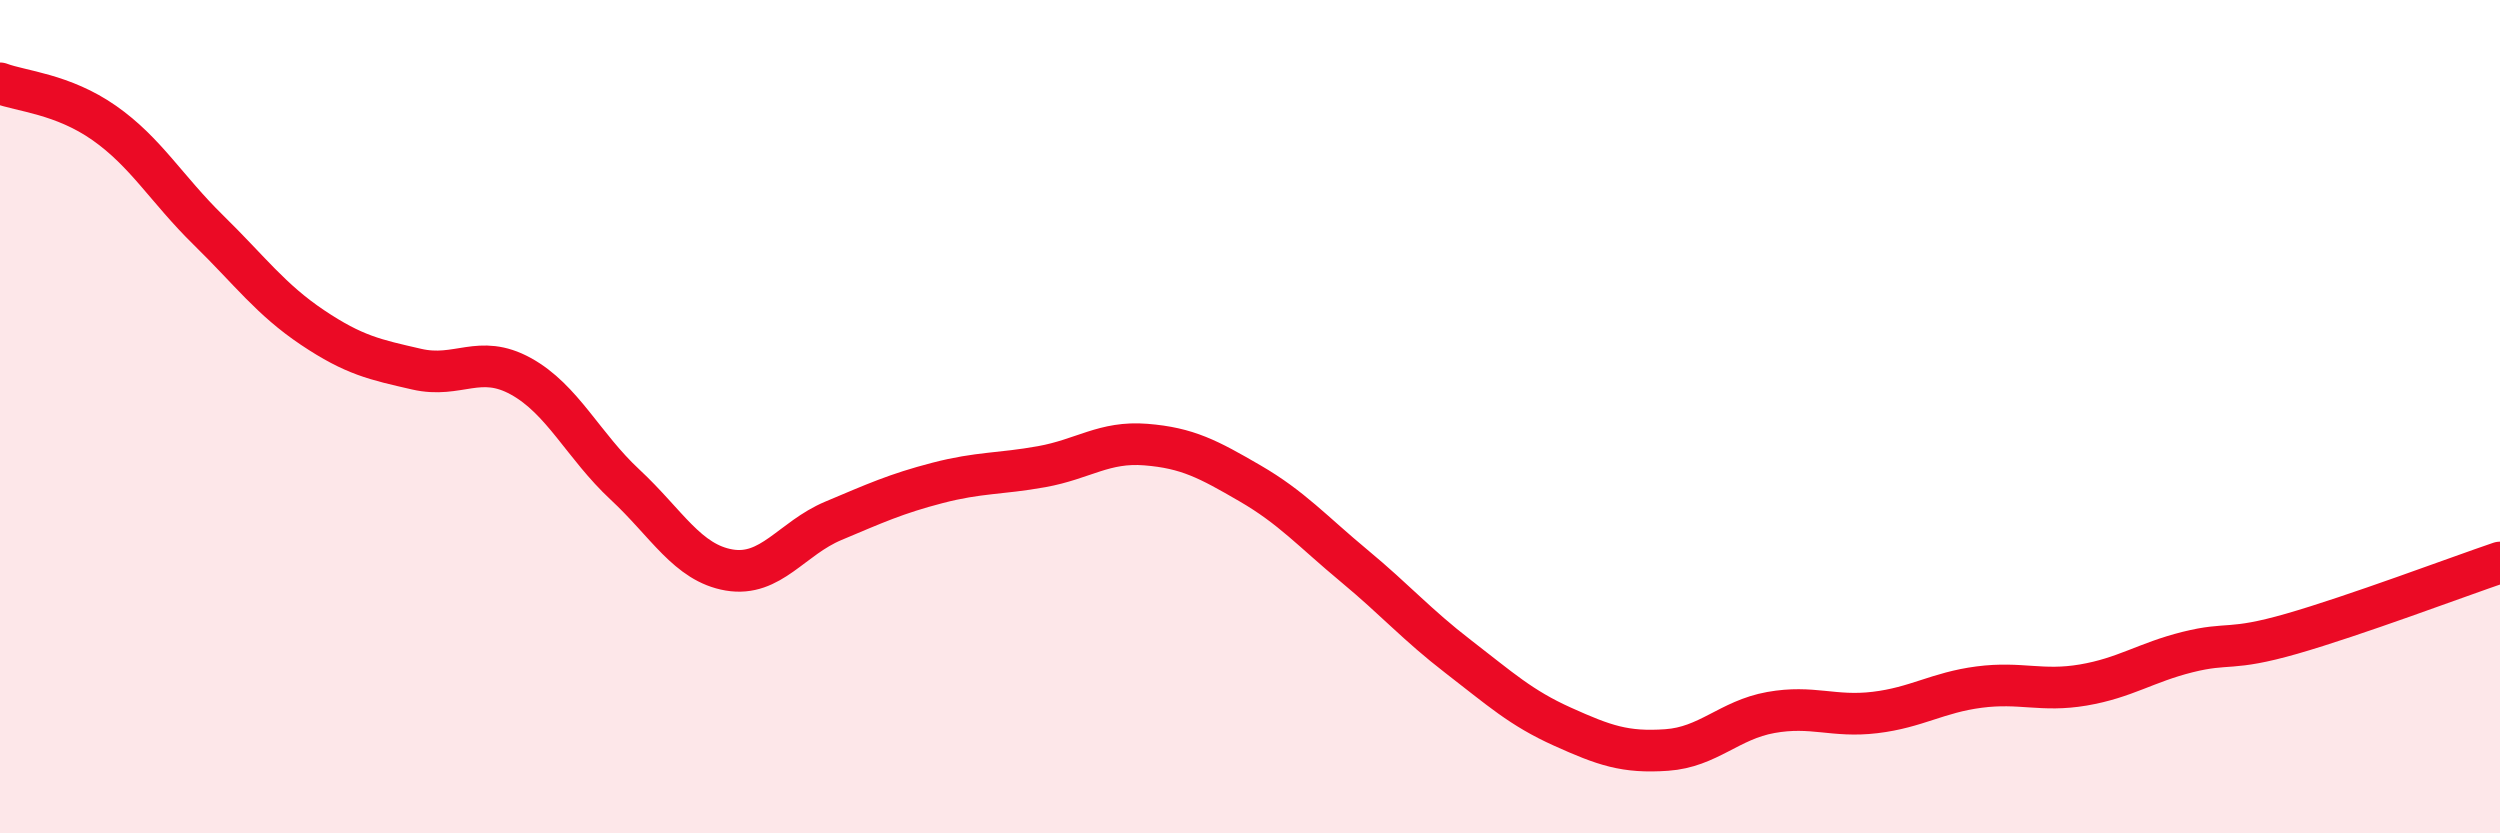
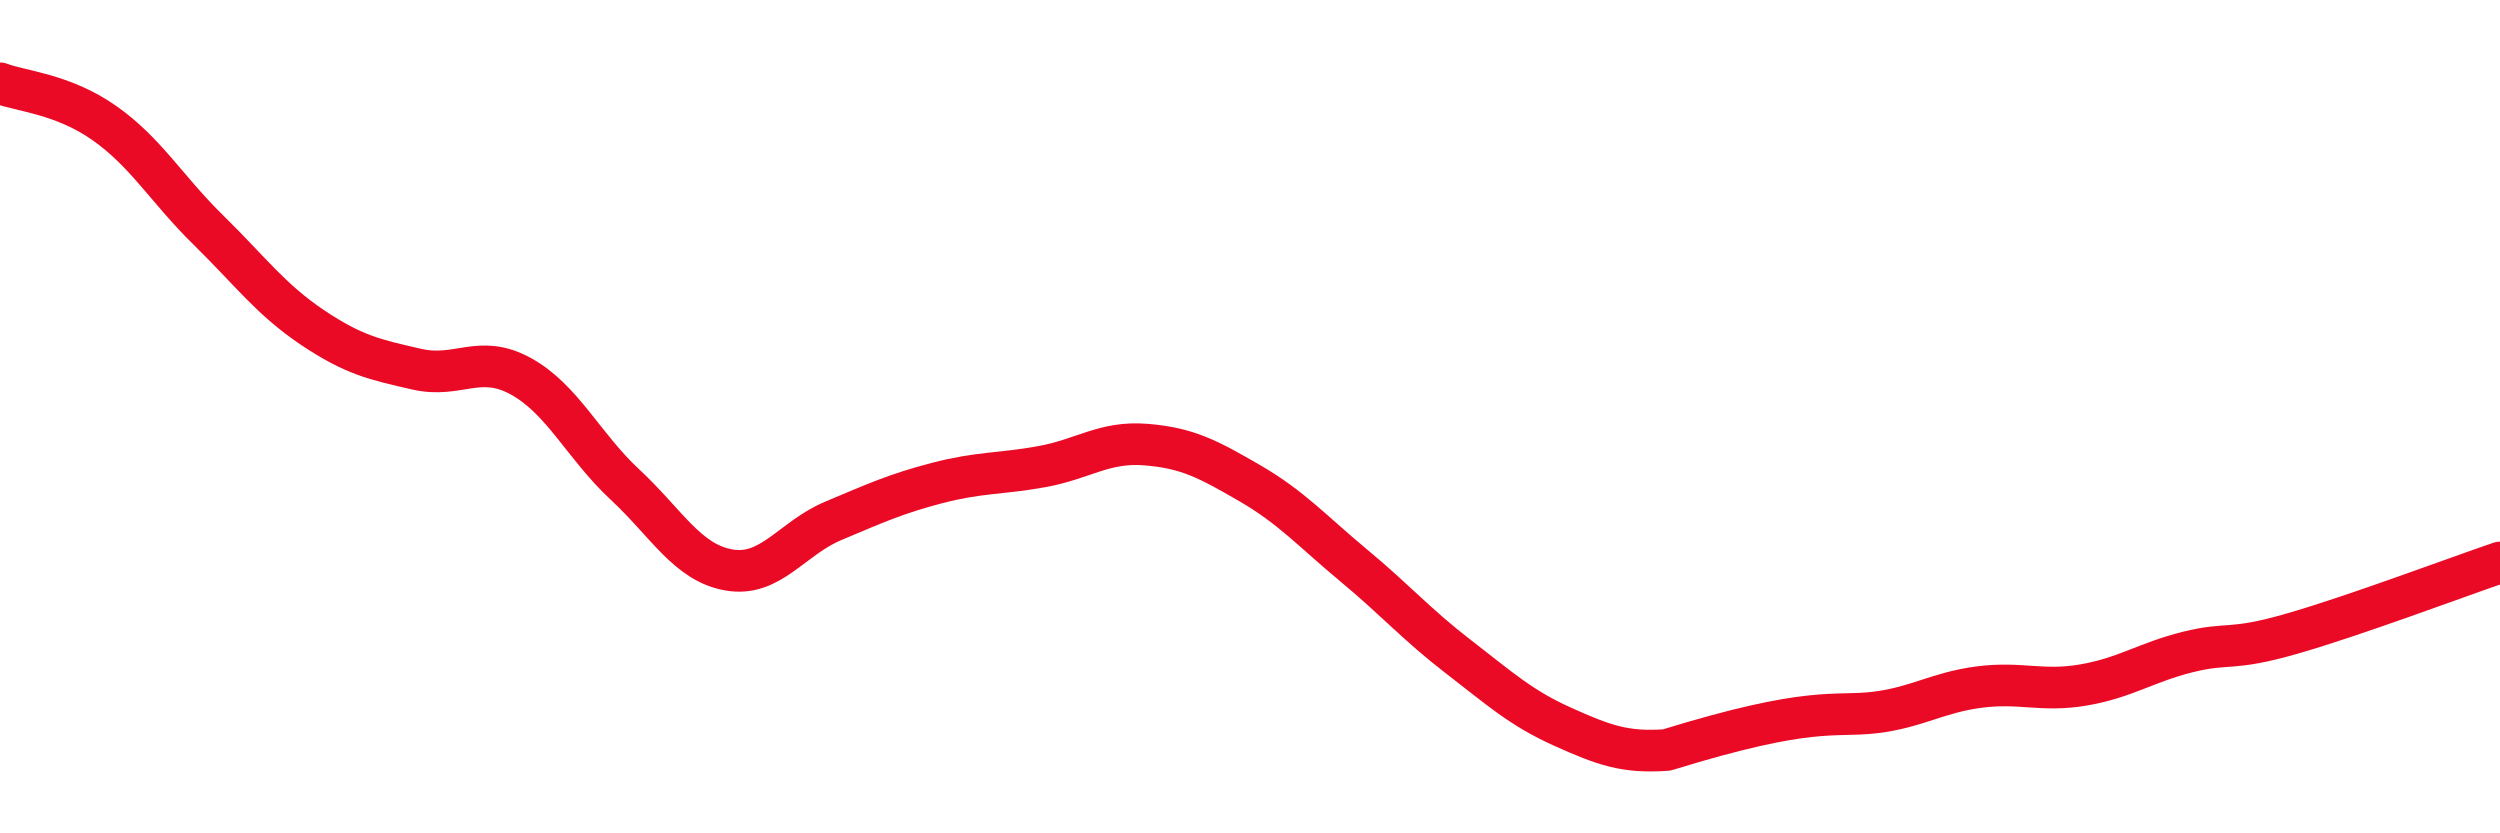
<svg xmlns="http://www.w3.org/2000/svg" width="60" height="20" viewBox="0 0 60 20">
-   <path d="M 0,2 C 0.5,2.19 1.5,2.25 2.5,2.95 C 3.5,3.65 4,4.54 5,5.52 C 6,6.5 6.5,7.19 7.5,7.86 C 8.5,8.53 9,8.63 10,8.86 C 11,9.09 11.5,8.48 12.5,9.03 C 13.5,9.58 14,10.7 15,11.63 C 16,12.56 16.5,13.51 17.5,13.68 C 18.5,13.85 19,12.92 20,12.5 C 21,12.08 21.5,11.85 22.5,11.59 C 23.5,11.33 24,11.38 25,11.2 C 26,11.02 26.5,10.59 27.5,10.67 C 28.5,10.75 29,11.02 30,11.6 C 31,12.18 31.5,12.75 32.5,13.58 C 33.5,14.41 34,14.99 35,15.76 C 36,16.53 36.5,16.99 37.5,17.44 C 38.5,17.89 39,18.07 40,18 C 41,17.93 41.5,17.28 42.5,17.1 C 43.5,16.92 44,17.22 45,17.1 C 46,16.98 46.5,16.62 47.5,16.49 C 48.5,16.36 49,16.61 50,16.44 C 51,16.27 51.5,15.9 52.5,15.65 C 53.5,15.4 53.5,15.64 55,15.21 C 56.5,14.78 59,13.84 60,13.5L60 20L0 20Z" fill="#EB0A25" opacity="0.1" stroke-linecap="round" stroke-linejoin="round" />
-   <path d="M 0,2 C 0.5,2.19 1.5,2.25 2.5,2.95 C 3.5,3.65 4,4.54 5,5.52 C 6,6.5 6.5,7.19 7.5,7.86 C 8.5,8.53 9,8.63 10,8.86 C 11,9.09 11.5,8.48 12.5,9.03 C 13.5,9.58 14,10.7 15,11.63 C 16,12.56 16.5,13.51 17.5,13.68 C 18.5,13.85 19,12.92 20,12.5 C 21,12.08 21.5,11.85 22.5,11.59 C 23.5,11.33 24,11.38 25,11.2 C 26,11.02 26.5,10.59 27.5,10.67 C 28.5,10.75 29,11.02 30,11.6 C 31,12.18 31.5,12.75 32.5,13.58 C 33.5,14.41 34,14.99 35,15.76 C 36,16.53 36.5,16.99 37.5,17.44 C 38.5,17.89 39,18.07 40,18 C 41,17.93 41.5,17.28 42.5,17.1 C 43.5,16.92 44,17.22 45,17.1 C 46,16.98 46.5,16.62 47.5,16.49 C 48.5,16.36 49,16.61 50,16.44 C 51,16.27 51.5,15.9 52.5,15.65 C 53.5,15.4 53.5,15.64 55,15.21 C 56.5,14.78 59,13.84 60,13.5" stroke="#EB0A25" stroke-width="1" fill="none" stroke-linecap="round" stroke-linejoin="round" />
+   <path d="M 0,2 C 0.5,2.19 1.5,2.25 2.5,2.95 C 3.5,3.65 4,4.54 5,5.52 C 6,6.5 6.5,7.19 7.5,7.86 C 8.5,8.53 9,8.63 10,8.86 C 11,9.09 11.5,8.48 12.5,9.03 C 13.5,9.58 14,10.7 15,11.63 C 16,12.56 16.5,13.51 17.5,13.68 C 18.5,13.85 19,12.92 20,12.5 C 21,12.08 21.5,11.85 22.5,11.59 C 23.5,11.33 24,11.38 25,11.2 C 26,11.02 26.5,10.59 27.5,10.67 C 28.5,10.75 29,11.02 30,11.6 C 31,12.18 31.5,12.75 32.5,13.58 C 33.5,14.41 34,14.99 35,15.76 C 36,16.53 36.5,16.99 37.5,17.44 C 38.5,17.89 39,18.07 40,18 C 43.5,16.92 44,17.22 45,17.1 C 46,16.98 46.5,16.62 47.5,16.49 C 48.5,16.36 49,16.61 50,16.44 C 51,16.27 51.5,15.9 52.5,15.65 C 53.5,15.4 53.5,15.64 55,15.21 C 56.5,14.78 59,13.84 60,13.5" stroke="#EB0A25" stroke-width="1" fill="none" stroke-linecap="round" stroke-linejoin="round" />
</svg>